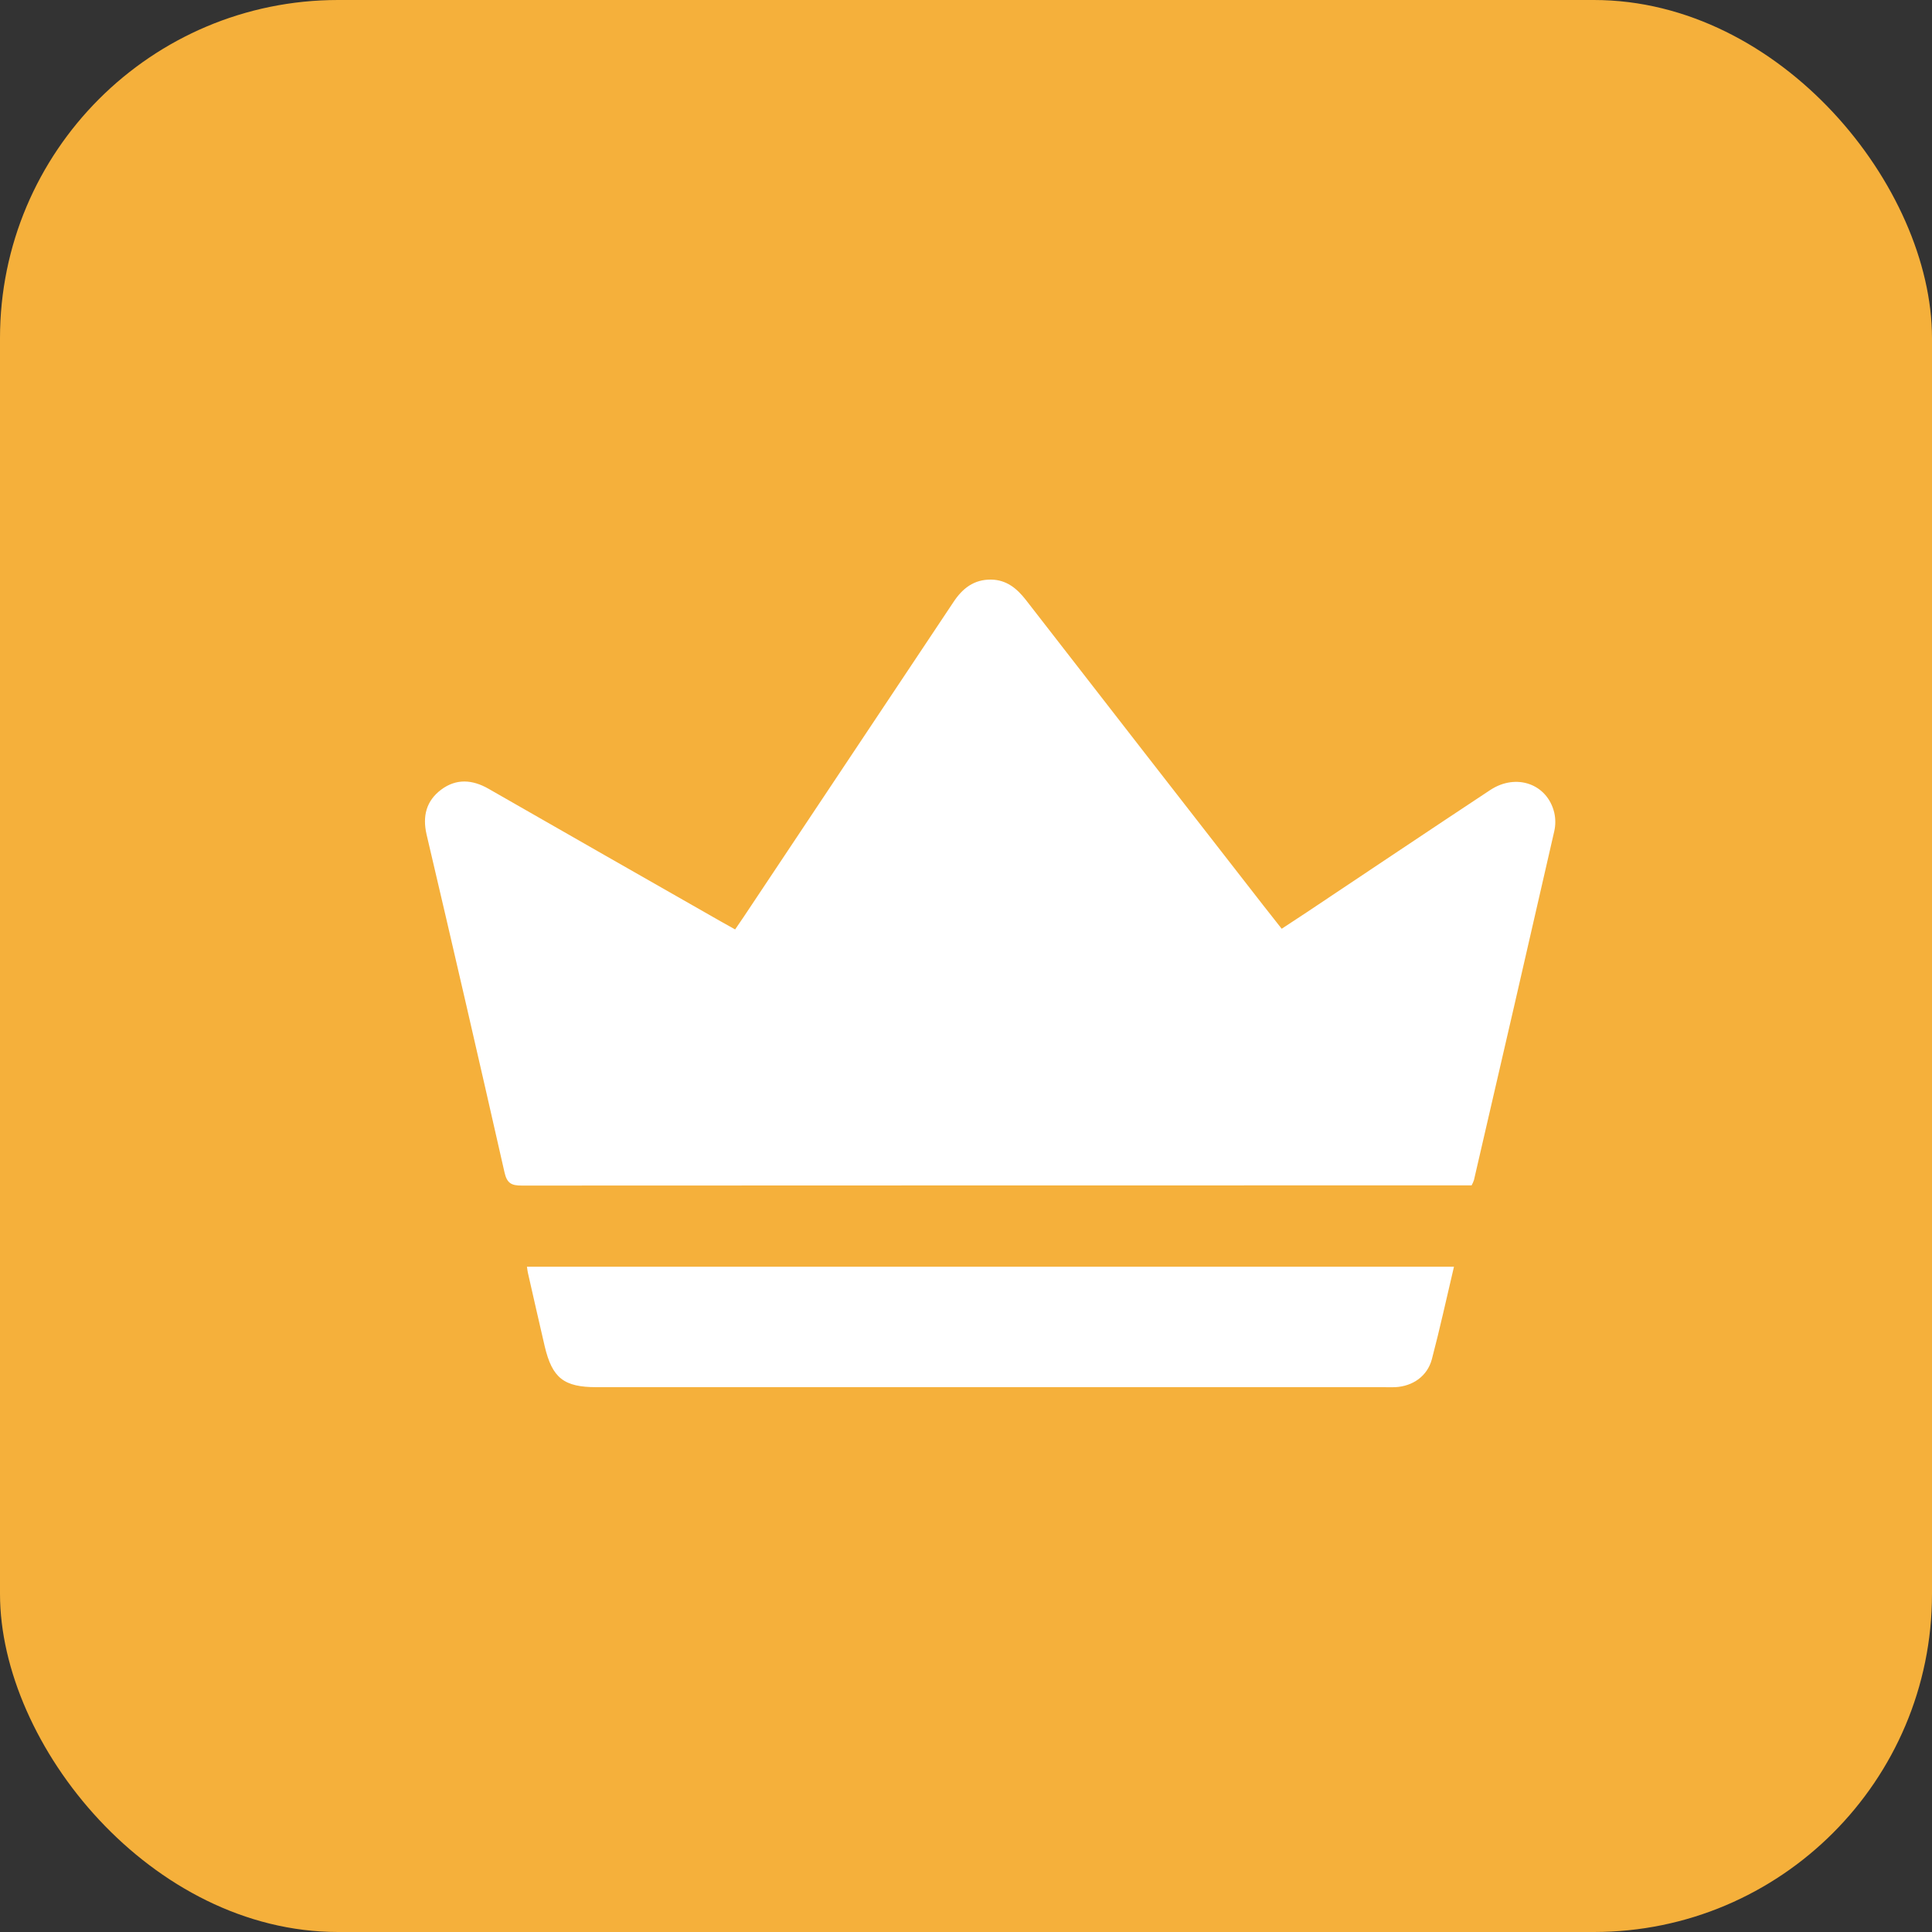
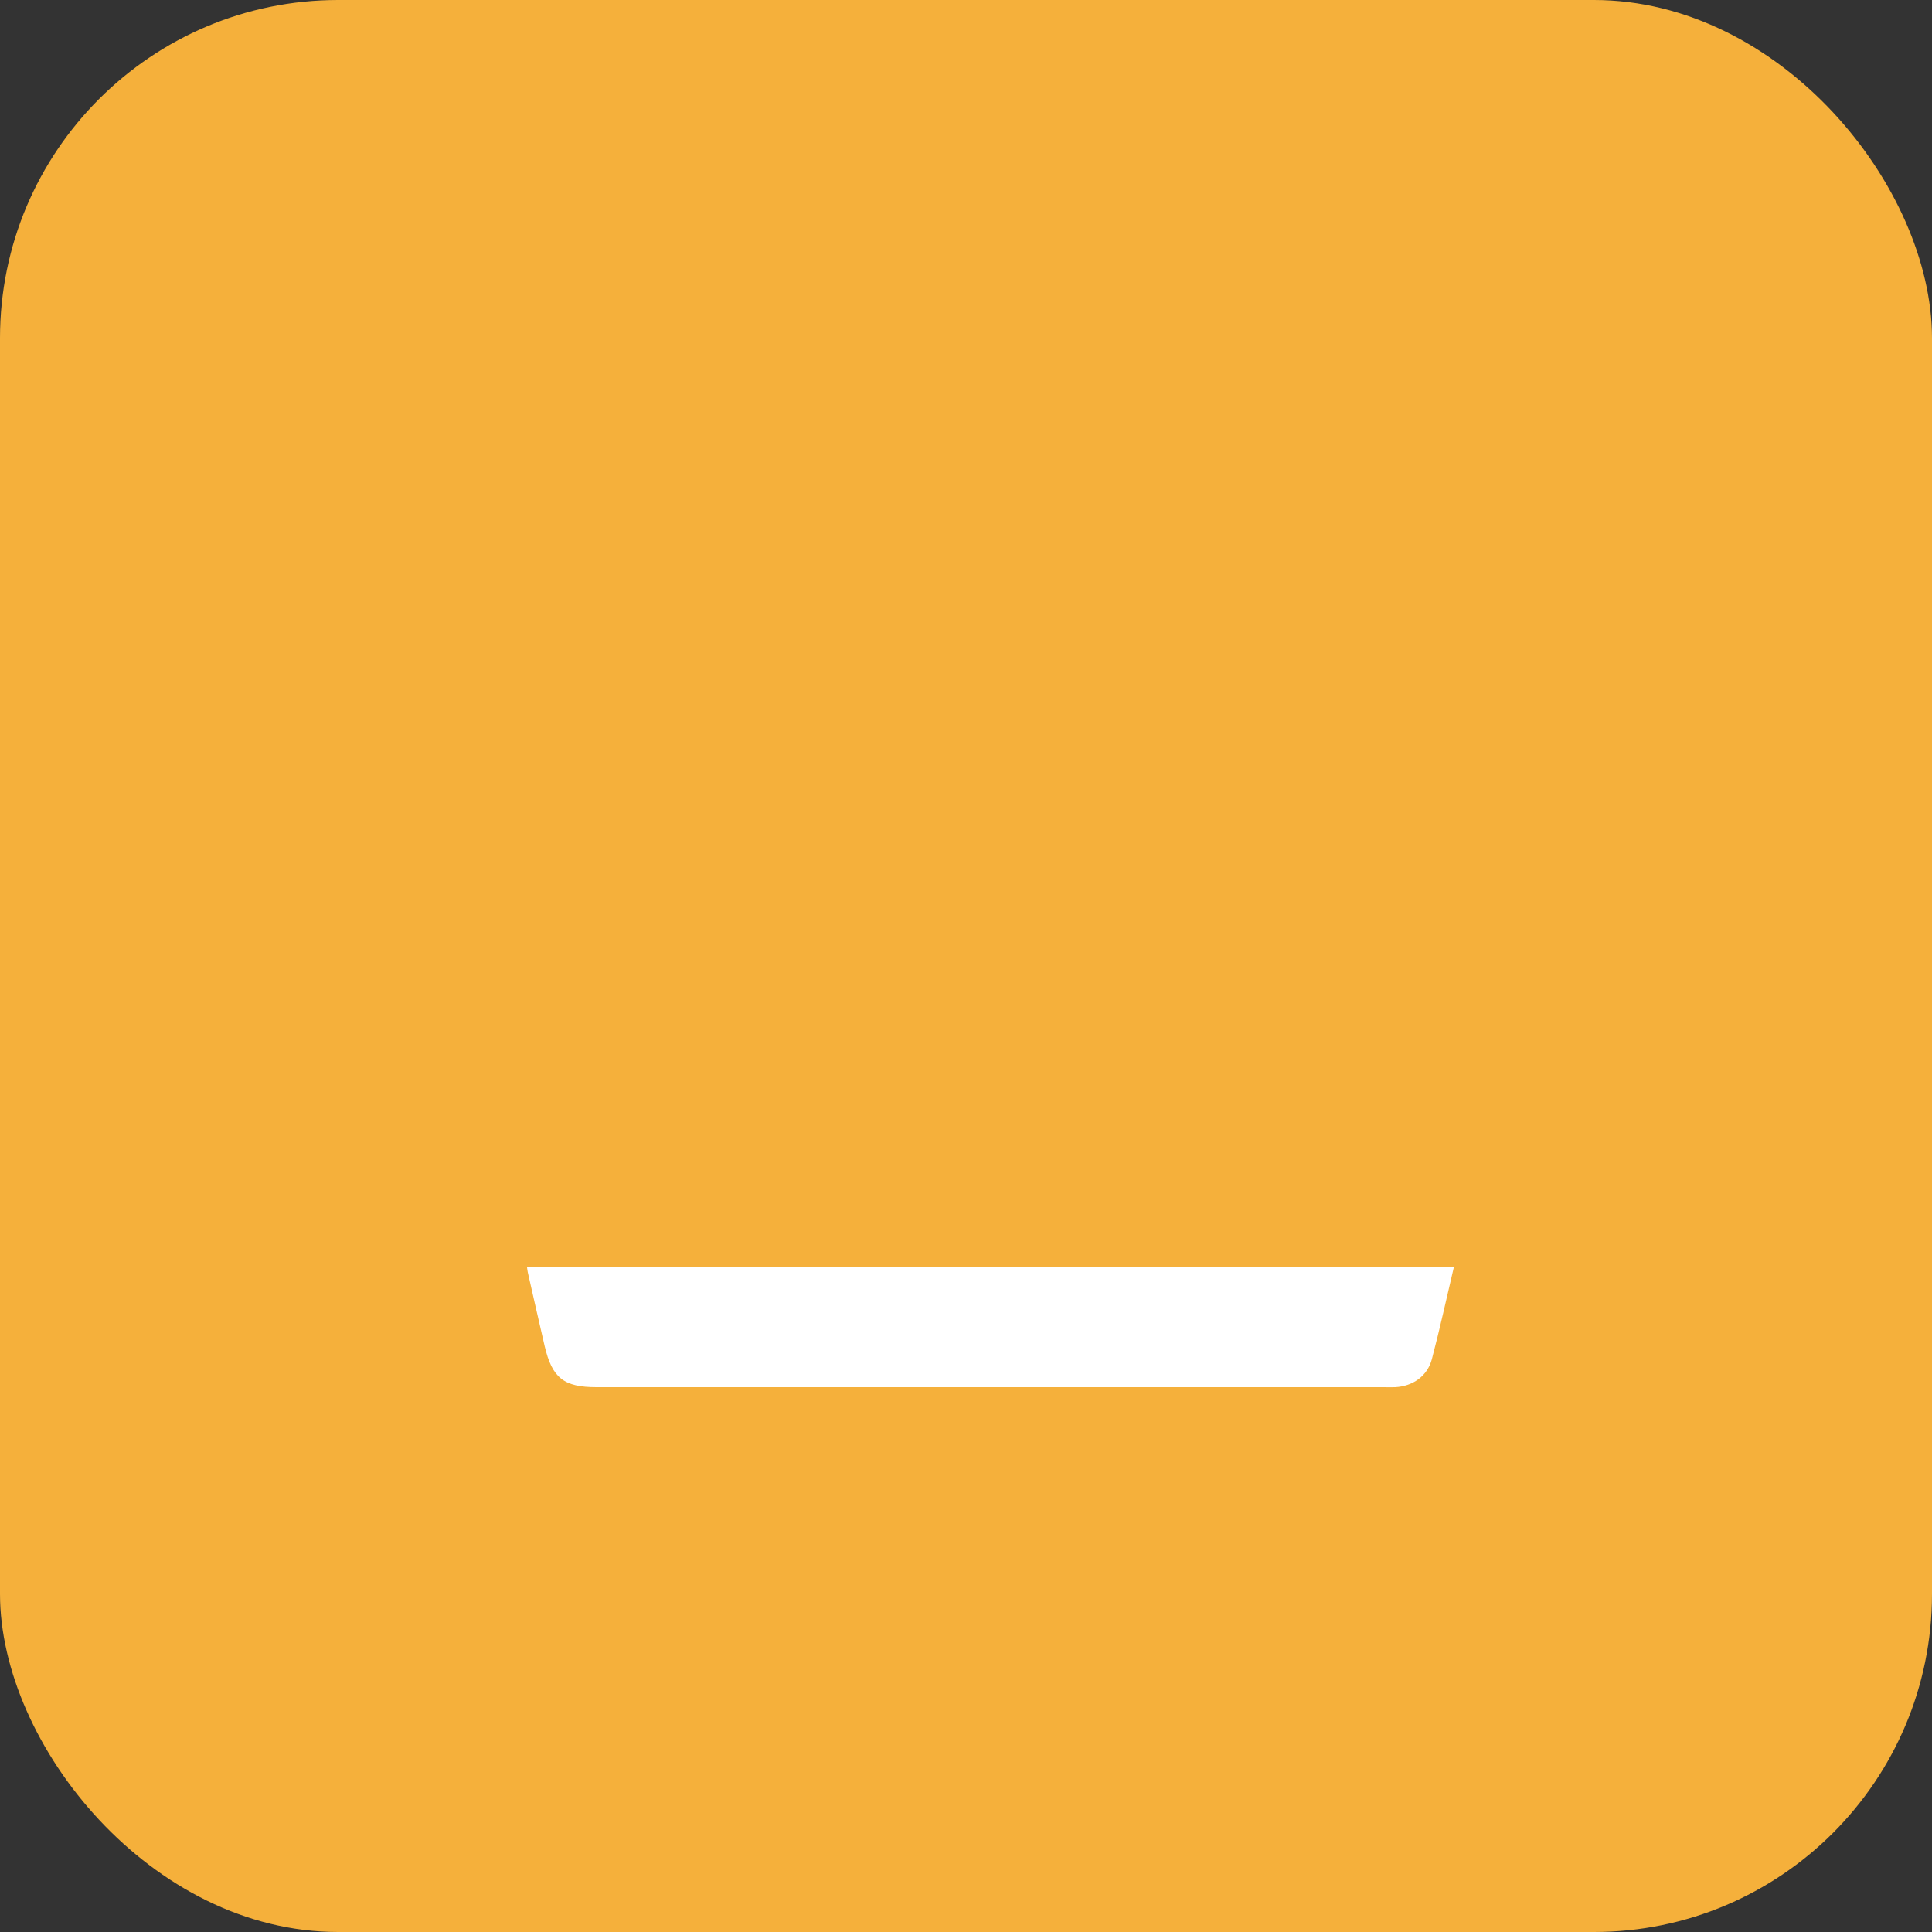
<svg xmlns="http://www.w3.org/2000/svg" width="40" height="40" viewBox="0 0 40 40" fill="none">
  <rect x="0" y="0" width="40" height="40" fill="#333333" stroke="none" />
  <rect width="40" height="40" rx="7" fill="#F5B03B" />
-   <path d="M15.22 19.243C15.289 19.144 15.342 19.067 15.394 18.988C16.843 16.816 18.29 14.644 19.737 12.47C19.926 12.182 20.164 11.994 20.524 12C20.838 12.006 21.053 12.182 21.238 12.419C22.876 14.531 24.517 16.641 26.159 18.75C26.281 18.907 26.405 19.062 26.536 19.229C26.717 19.11 26.885 19.001 27.05 18.891C28.315 18.047 29.58 17.198 30.853 16.357C31.392 16.001 32.035 16.23 32.179 16.824C32.208 16.951 32.208 17.084 32.179 17.211C31.629 19.618 31.075 22.025 30.517 24.431C30.504 24.469 30.488 24.506 30.468 24.542H30.189C23.728 24.542 17.267 24.543 10.805 24.546C10.591 24.546 10.496 24.503 10.444 24.267C9.916 21.936 9.379 19.606 8.832 17.278C8.744 16.898 8.825 16.58 9.135 16.348C9.446 16.116 9.779 16.139 10.112 16.329C11.712 17.246 13.314 18.16 14.916 19.073L15.22 19.243Z" fill="white" />
  <path d="M10.91 26.226H30.103C29.949 26.876 29.811 27.512 29.645 28.142C29.551 28.491 29.253 28.7 28.888 28.72C28.81 28.724 28.731 28.72 28.653 28.72H12.351C11.674 28.72 11.433 28.532 11.277 27.871C11.158 27.363 11.044 26.853 10.928 26.345C10.921 26.314 10.918 26.279 10.91 26.226Z" fill="white" />
</svg>